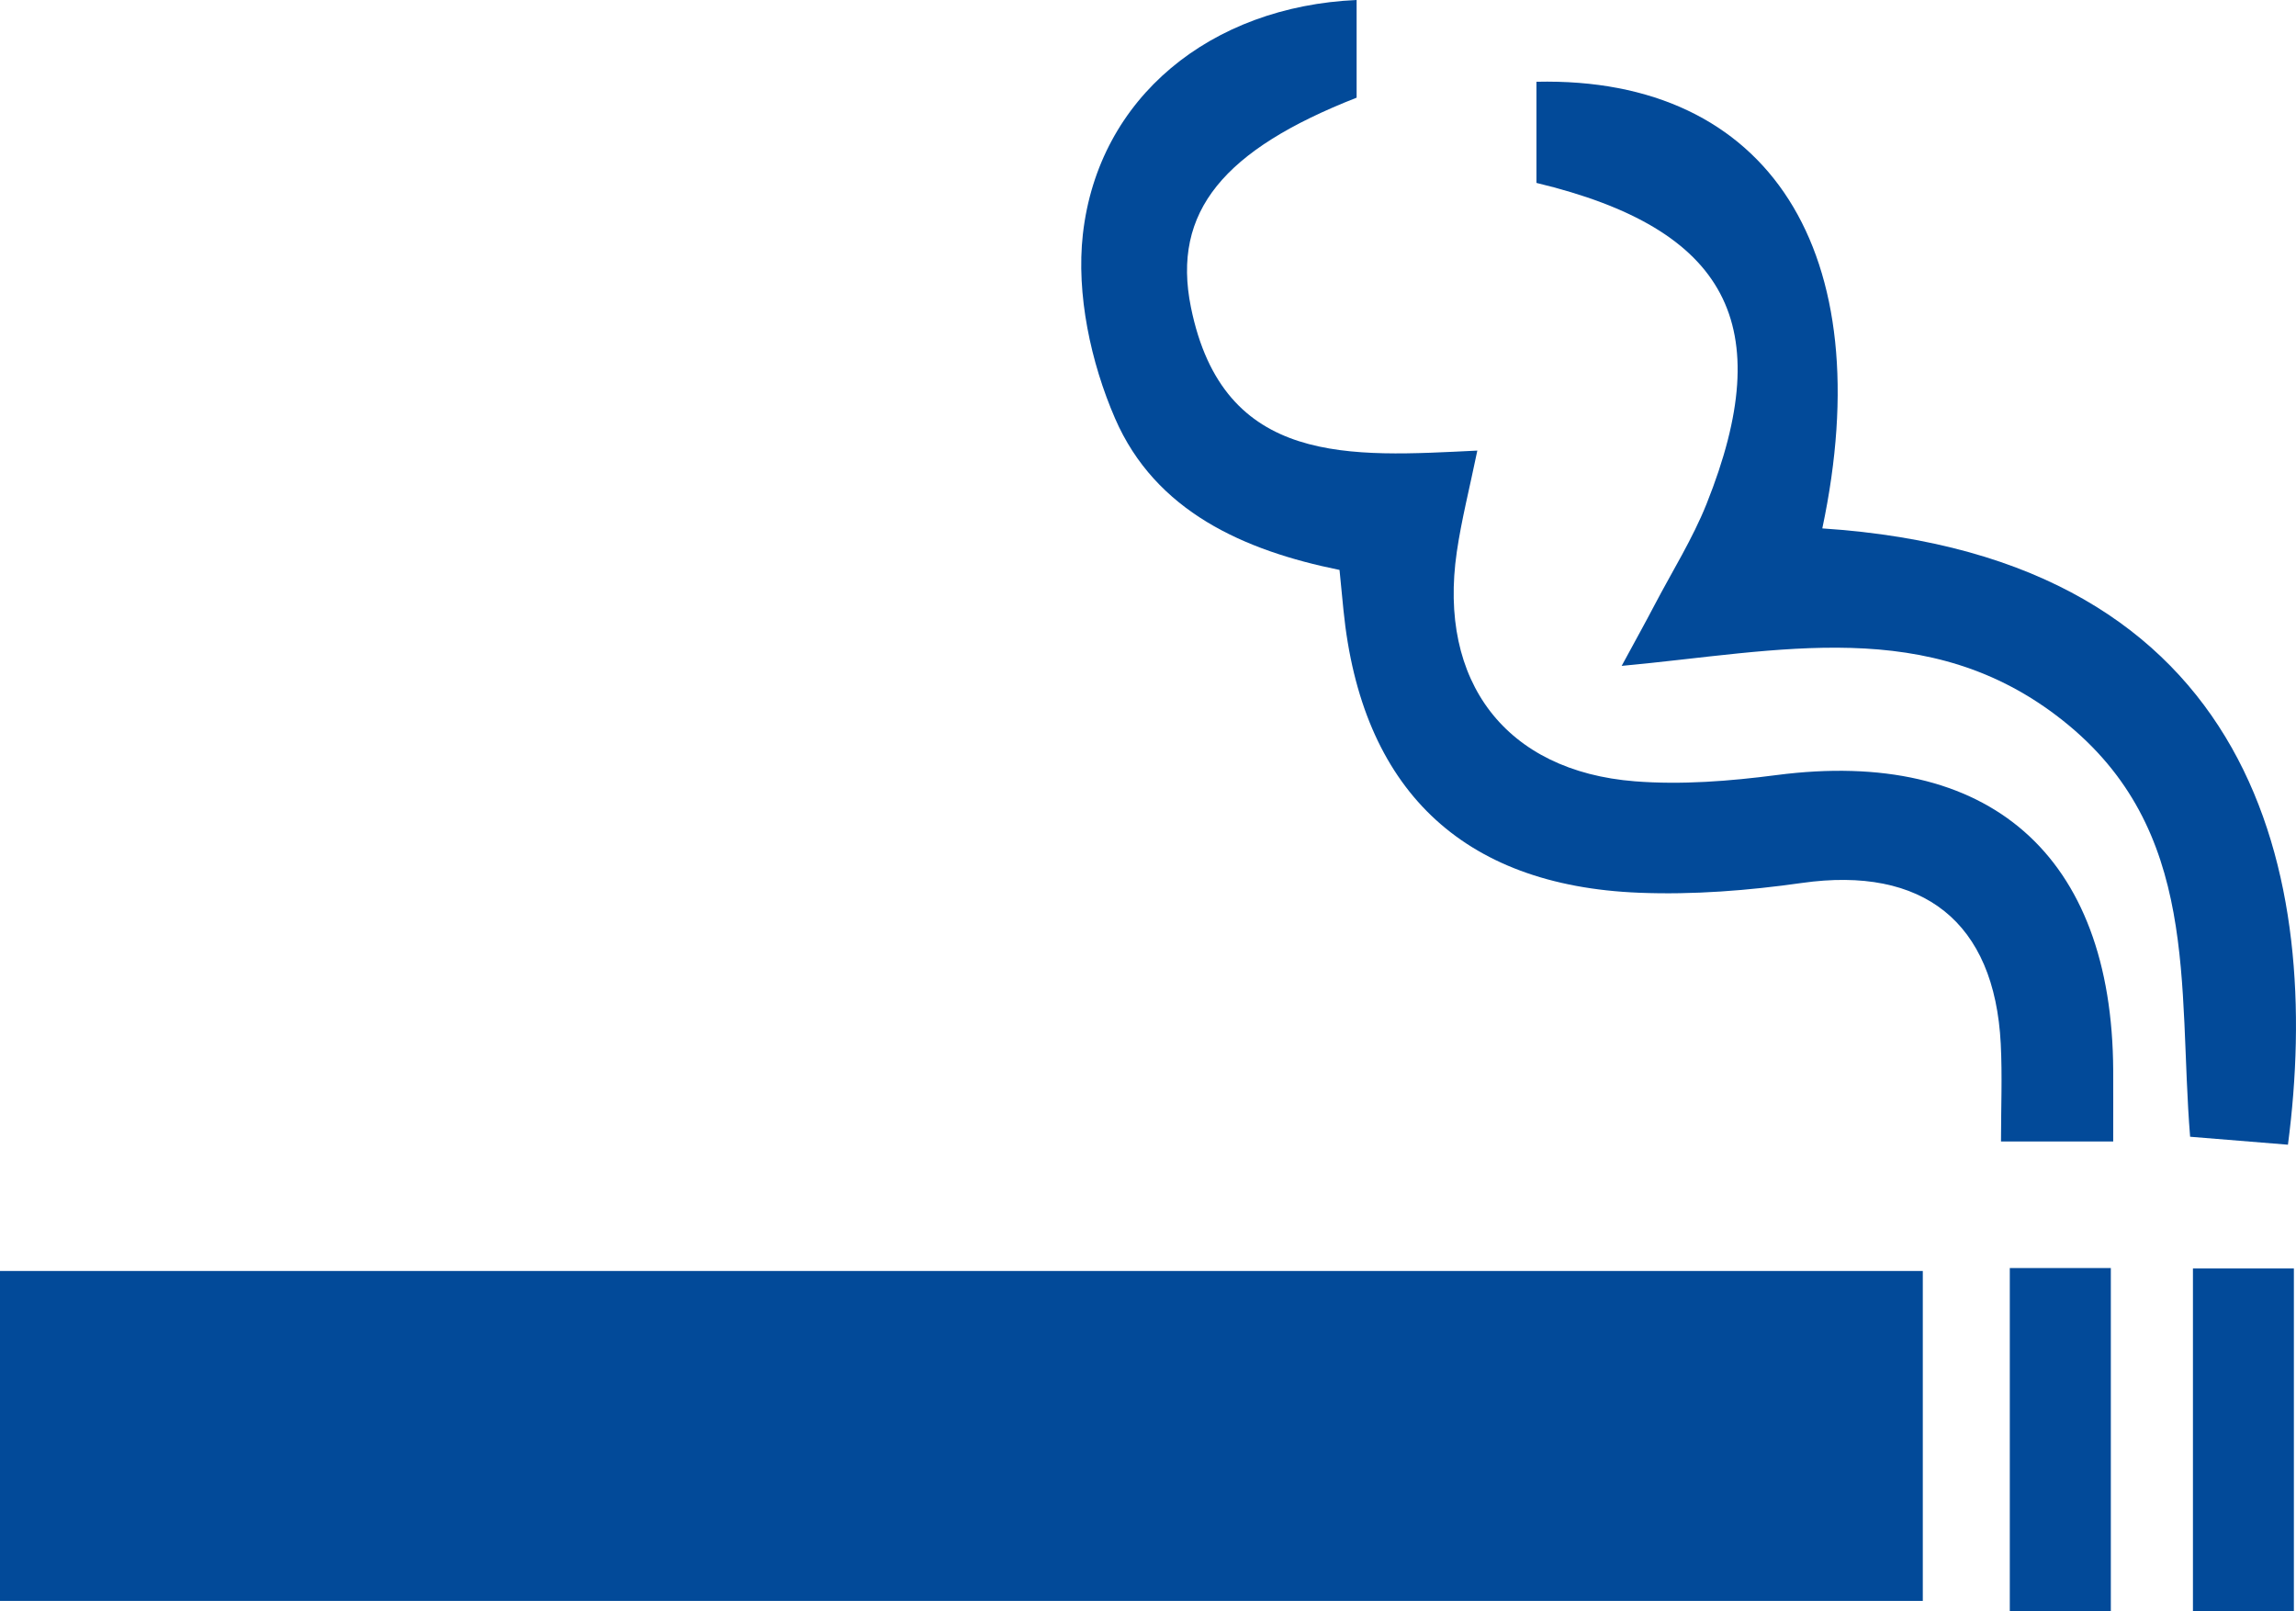
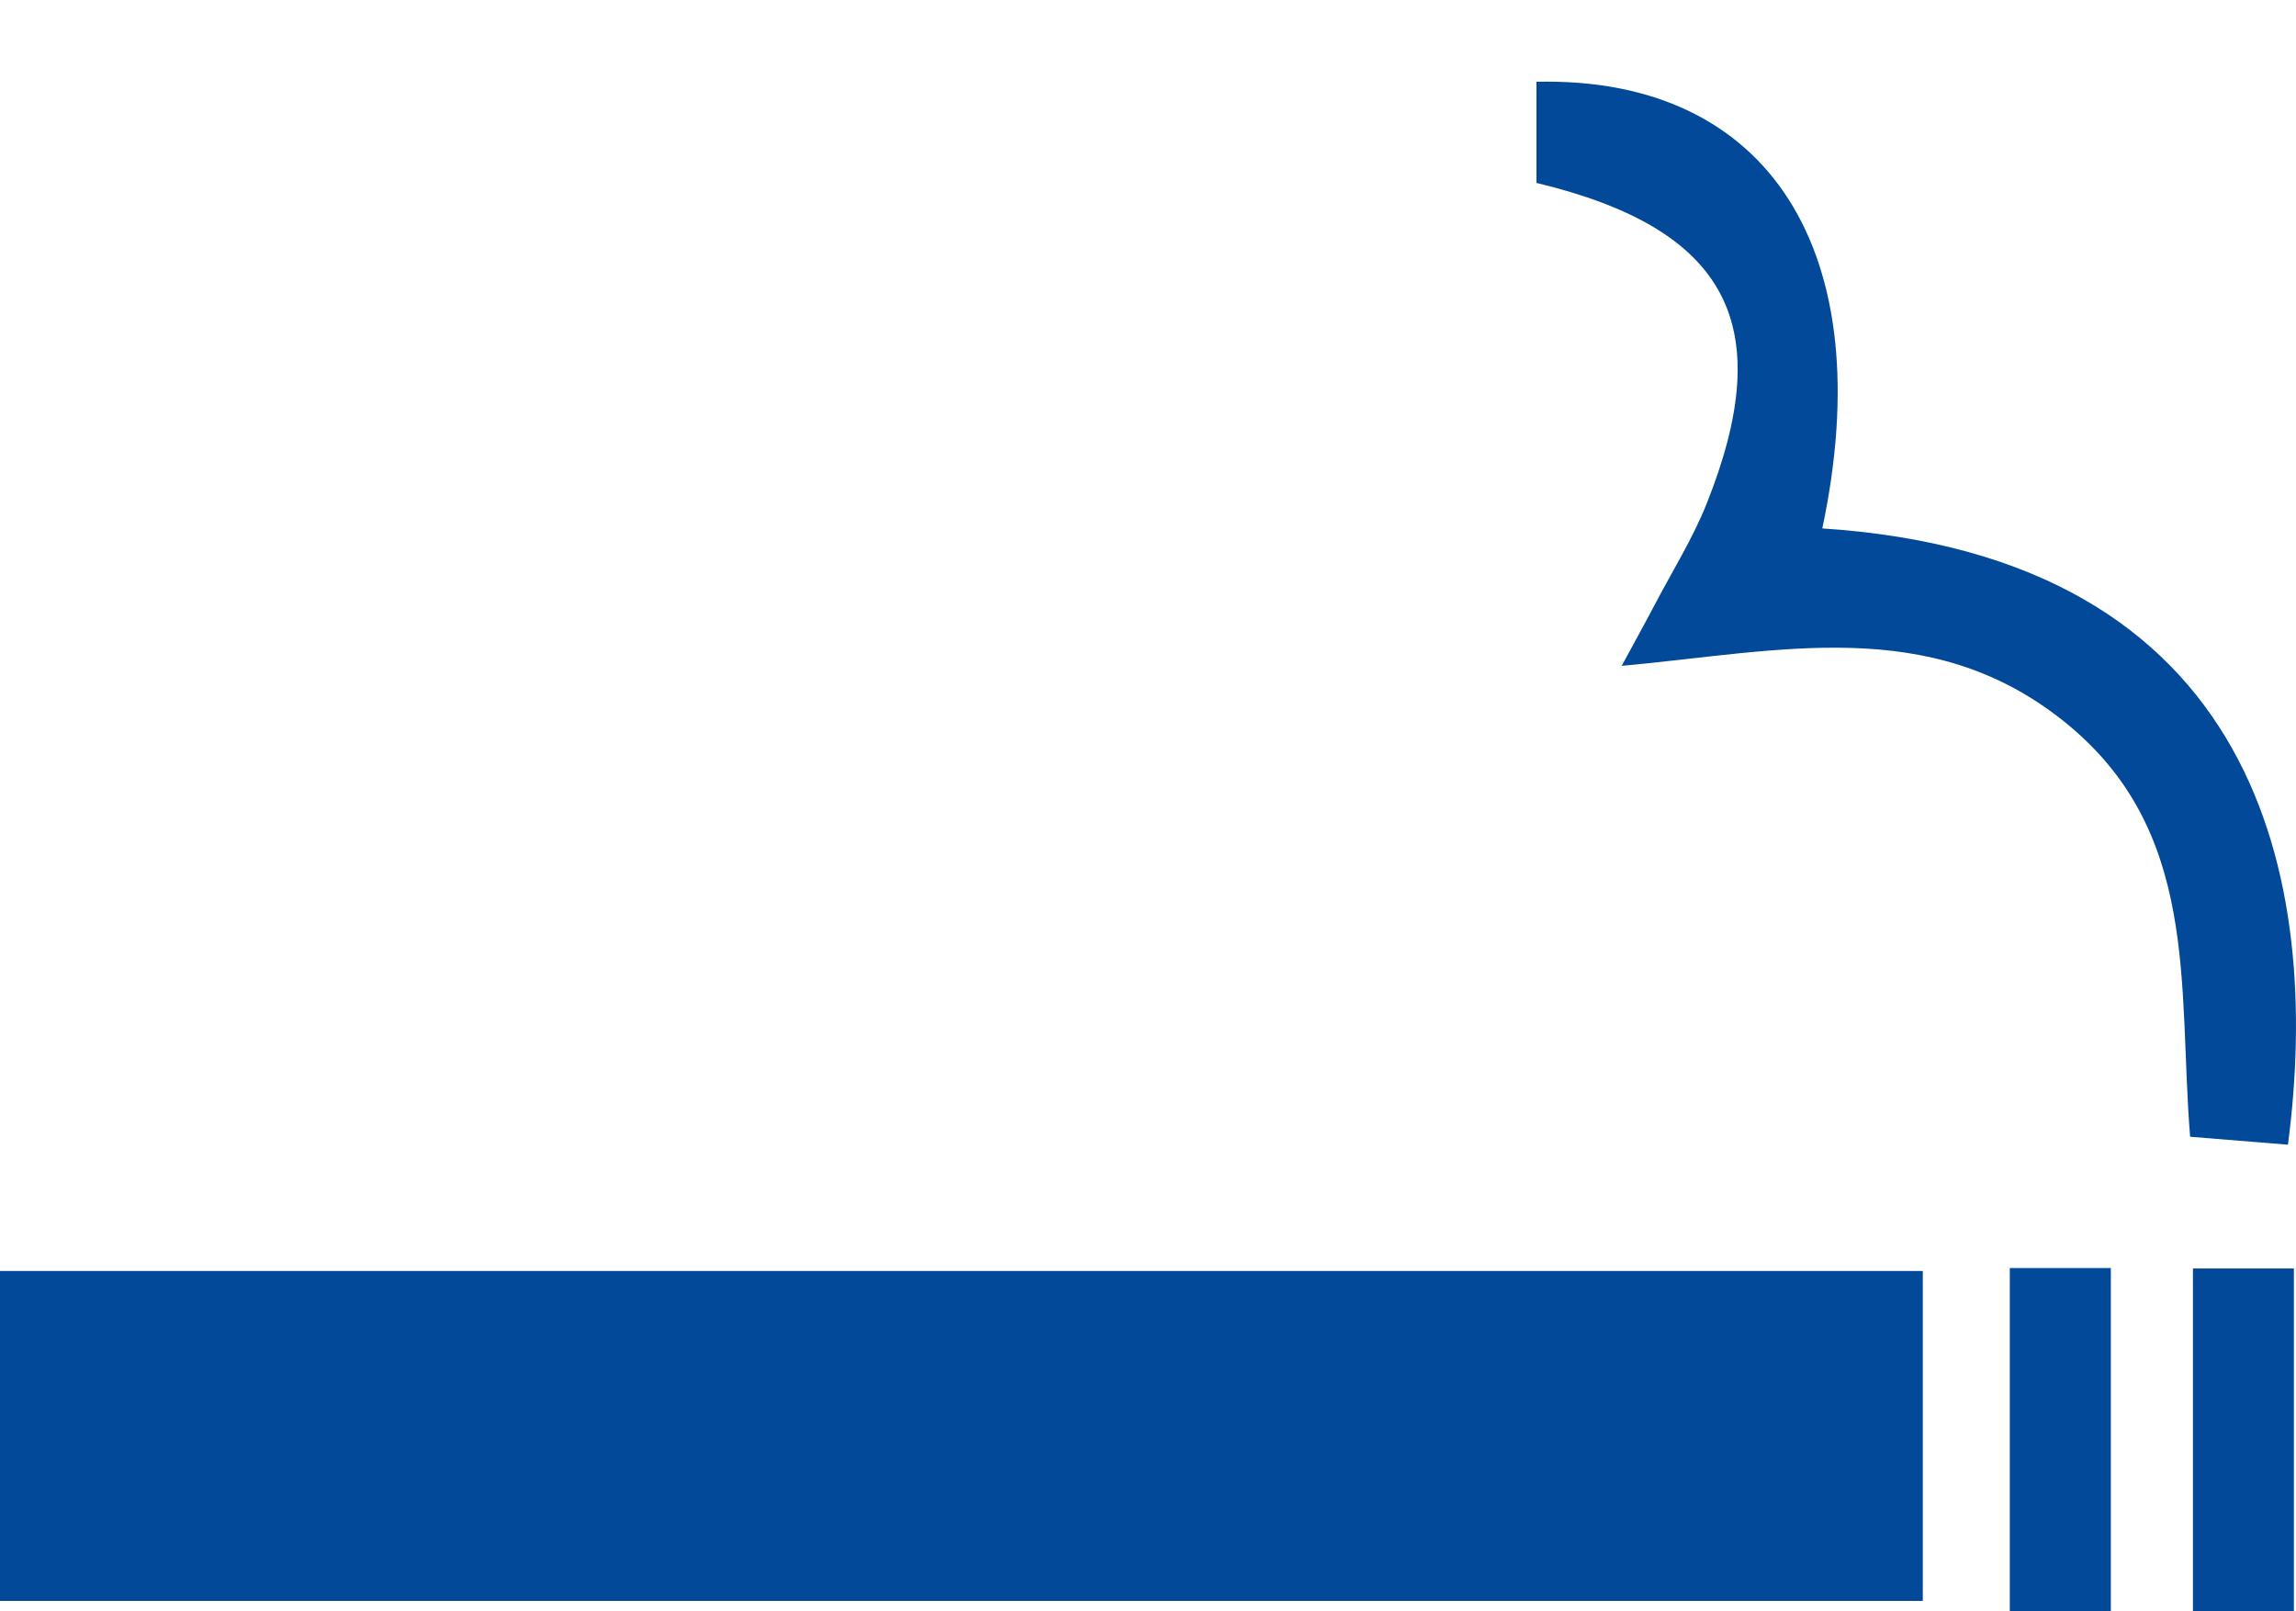
<svg xmlns="http://www.w3.org/2000/svg" version="1.1" x="0px" y="0px" width="46.449px" height="32.595px" viewBox="0 0 46.449 32.595" enable-background="new 0 0 46.449 32.595" xml:space="preserve">
  <defs>
</defs>
  <g id="HPl7Be_2_">
    <g>
      <path fill="#024A99" d="M0,25.711c12.993,0,25.889,0,38.899,0c0,2.22,0,4.394,0,6.673c-12.947,0-25.88,0-38.899,0    C0,30.19,0,28.046,0,25.711z" />
-       <path fill="#024A99" d="M42.751,23.091c-0.816,0-1.425,0-2.27,0c0-0.679,0.028-1.329-0.005-1.976    c-0.125-2.47-1.574-3.601-4.023-3.254c-1.086,0.154-2.199,0.242-3.293,0.198c-3.596-0.142-5.621-2.113-5.981-5.716    c-0.024-0.237-0.046-0.473-0.08-0.814c-1.928-0.391-3.723-1.18-4.541-3.065c-0.492-1.134-0.787-2.515-0.651-3.726    C22.22,1.962,24.503,0.13,27.445,0c0,0.658,0,1.313,0,1.976c-2.677,1.05-3.746,2.298-3.352,4.24    c0.656,3.233,3.236,3.023,5.794,2.899c-0.157,0.762-0.32,1.399-0.415,2.047c-0.384,2.628,0.992,4.438,3.602,4.643    c0.946,0.074,1.919-0.003,2.864-0.126c4.299-0.56,6.794,1.612,6.813,5.977C42.753,22.079,42.751,22.504,42.751,23.091z" />
      <path fill="#024A99" d="M31.083,3.7c0-0.741,0-1.395,0-2.046c4.717-0.109,6.967,3.455,5.783,9.035    c8.82,0.577,10.124,7.092,9.42,12.467c-0.641-0.052-1.29-0.105-1.979-0.161c-0.249-3.059,0.215-6.21-2.58-8.424    c-2.704-2.142-5.722-1.395-8.92-1.101c0.283-0.523,0.48-0.876,0.667-1.234c0.356-0.679,0.768-1.336,1.051-2.044    C35.972,6.573,34.959,4.631,31.083,3.7z" />
      <path fill="#024A99" d="M40.659,25.651c0.733,0,1.341,0,2.044,0c0,2.326,0,4.588,0,6.937c-0.688,0-1.33,0-2.044,0    C40.659,30.255,40.659,27.958,40.659,25.651z" />
      <path fill="#024A99" d="M44.364,25.66c0.736,0,1.343,0,2.042,0c0,2.332,0,4.594,0,6.934c-0.714,0-1.355,0-2.042,0    C44.364,30.238,44.364,27.942,44.364,25.66z" />
    </g>
  </g>
</svg>